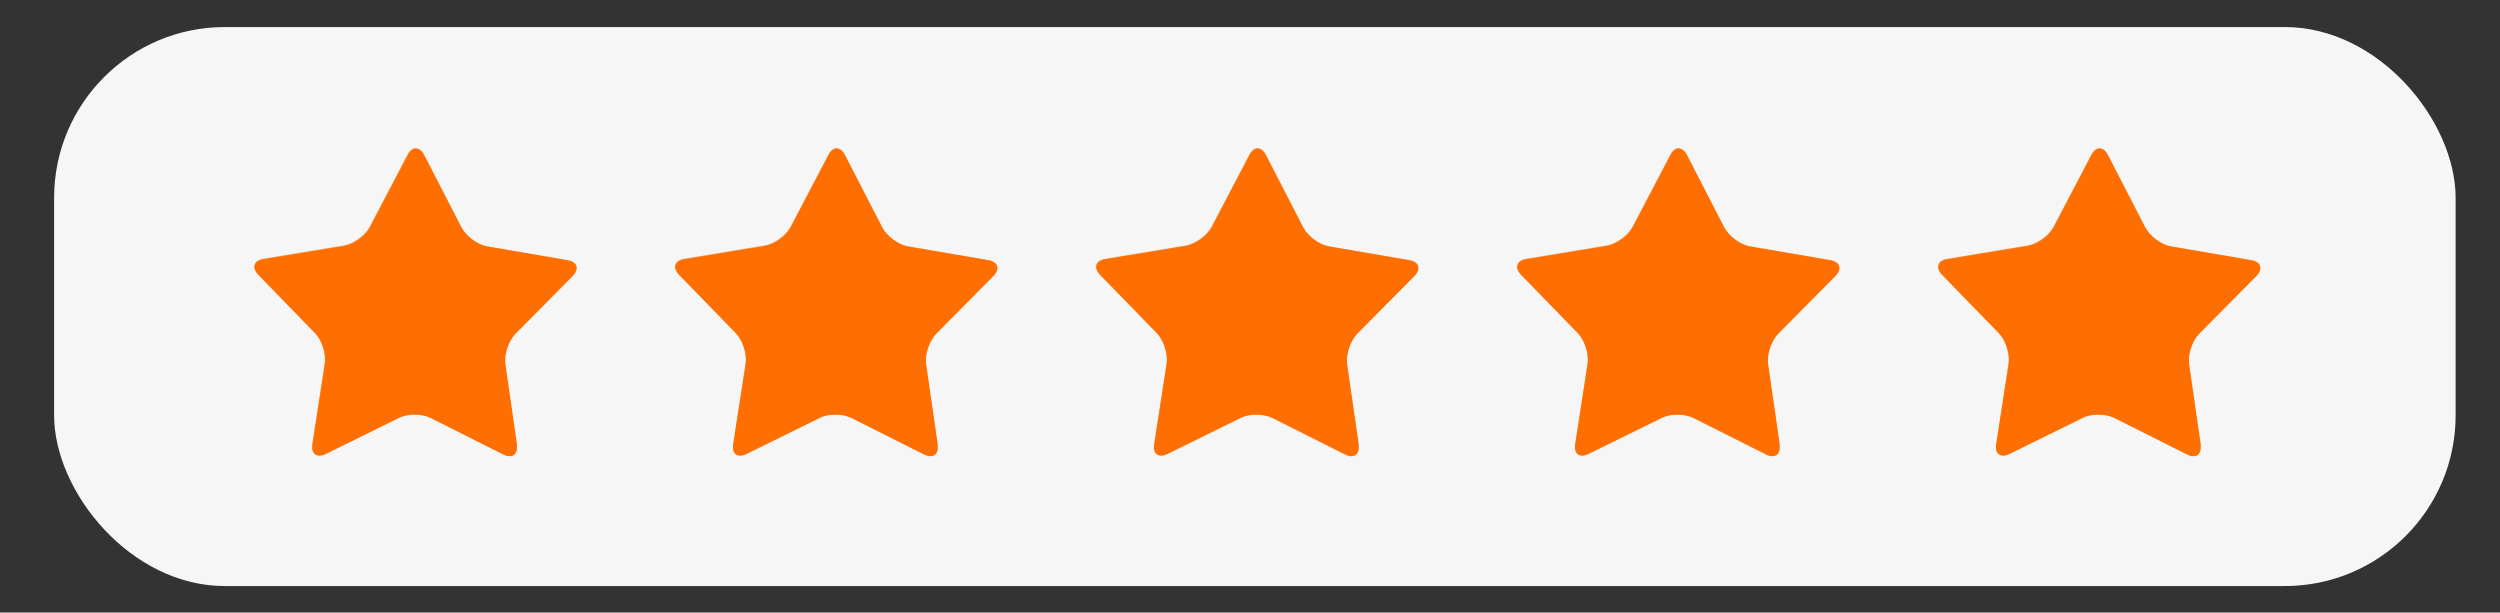
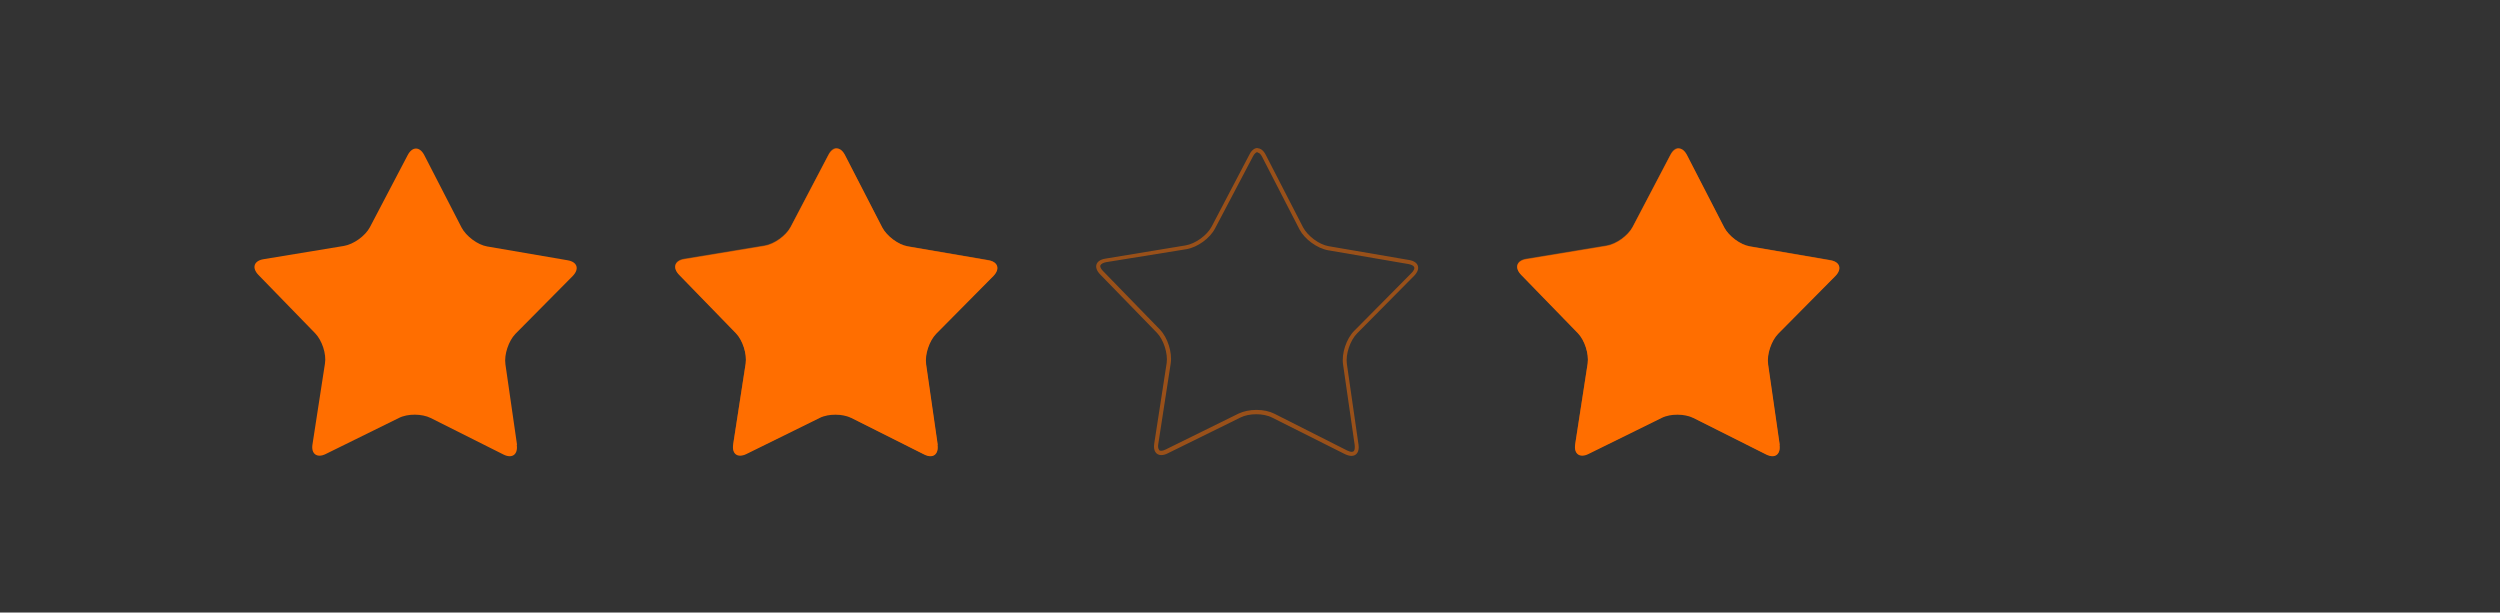
<svg xmlns="http://www.w3.org/2000/svg" viewBox="0 0 92.4 22.64">
  <rect x="0" y="0" width="92.4" height="22.64" fill="#333333" stroke="none" />
  <defs>
    <style> .cls-1 { fill: #f6f6f6; } .cls-2 { isolation: isolate; } .cls-3 { mix-blend-mode: multiply; opacity: .5; } .cls-3, .cls-4 { fill: #ff6e00; } </style>
  </defs>
  <g class="cls-2">
    <g id="Layer_1" data-name="Layer 1">
-       <rect class="cls-1" x="2" y="1" width="88.76" height="20.66" rx="6.31" ry="6.31" />
      <g>
        <path class="cls-4" d="m19.1,16.44c.05.36-.17.52-.49.36l-2.69-1.35c-.32-.16-.85-.17-1.18,0l-2.7,1.33c-.32.16-.55,0-.49-.36l.46-2.98c.06-.36-.11-.86-.36-1.12l-2.1-2.16c-.25-.26-.17-.52.19-.58l2.97-.49c.36-.06.79-.37.96-.69l1.4-2.67c.17-.32.44-.32.61,0l1.38,2.68c.17.32.59.64.95.7l2.97.51c.36.06.44.32.19.58l-2.12,2.14c-.25.26-.42.76-.37,1.12l.43,2.98Z" />
-         <path class="cls-3" d="m15.36,5.64c.06,0,.12.06.17.16l1.38,2.68c.19.36.65.7,1.06.77l2.97.51c.11.02.19.06.21.12.02.05-.02.13-.1.21l-2.12,2.14c-.29.29-.47.84-.41,1.24l.43,2.98c.01.1,0,.18-.03.22,0,0-.03.03-.08.03-.05,0-.1-.02-.17-.05l-2.69-1.36c-.18-.09-.41-.14-.66-.14s-.47.05-.65.13l-2.7,1.33c-.06.03-.12.05-.17.05-.06,0-.08-.02-.08-.03-.03-.04-.05-.12-.03-.22l.46-2.98c.06-.4-.11-.95-.4-1.25l-2.1-2.16c-.08-.08-.12-.16-.1-.21.02-.05.1-.1.21-.12l2.97-.48c.4-.07.87-.4,1.06-.77l1.4-2.66c.05-.1.12-.16.17-.16m0-.15c-.11,0-.22.08-.3.24l-1.4,2.67c-.17.32-.6.63-.96.69l-2.97.49c-.36.06-.44.32-.19.58l2.1,2.16c.25.26.41.77.36,1.12l-.46,2.98c-.04.26.07.42.26.42.07,0,.15-.02.23-.06l2.7-1.33c.16-.08.37-.12.58-.12s.43.04.6.13l2.69,1.35c.09.04.17.06.23.06.19,0,.3-.16.26-.42l-.43-2.98c-.05-.36.11-.86.37-1.12l2.12-2.14c.25-.26.17-.52-.19-.58l-2.97-.51c-.36-.06-.78-.38-.95-.7l-1.38-2.68c-.08-.16-.19-.24-.3-.24h0Z" />
      </g>
      <g>
        <path class="cls-4" d="m34.65,16.44c.05.36-.17.52-.49.36l-2.69-1.35c-.32-.16-.85-.17-1.18,0l-2.7,1.33c-.33.16-.55,0-.49-.36l.46-2.98c.05-.36-.11-.86-.36-1.12l-2.1-2.16c-.25-.26-.17-.52.19-.58l2.97-.49c.36-.06.79-.37.96-.69l1.4-2.67c.17-.32.44-.32.61,0l1.38,2.68c.17.32.59.64.95.7l2.97.51c.36.06.44.32.19.58l-2.12,2.14c-.25.26-.42.76-.37,1.12l.43,2.98Z" />
        <path class="cls-3" d="m30.92,5.64c.06,0,.12.06.17.16l1.38,2.68c.19.36.65.7,1.06.77l2.97.51c.11.02.19.06.21.12.02.05-.02.13-.1.21l-2.12,2.14c-.29.29-.47.84-.41,1.24l.43,2.98c.01.1,0,.18-.03.22,0,0-.03.03-.08.03-.05,0-.1-.02-.17-.05l-2.69-1.36c-.18-.09-.41-.14-.66-.14s-.47.05-.65.13l-2.7,1.33c-.06.03-.12.05-.17.05-.06,0-.08-.02-.08-.03-.03-.04-.05-.12-.03-.22l.46-2.98c.06-.4-.11-.95-.4-1.25l-2.1-2.16c-.08-.08-.12-.16-.1-.21.02-.05.1-.1.21-.12l2.97-.48c.4-.07.87-.4,1.06-.77l1.4-2.66c.05-.1.12-.16.17-.16m0-.15c-.11,0-.22.08-.3.24l-1.4,2.67c-.17.32-.6.63-.96.69l-2.97.49c-.36.06-.44.32-.19.58l2.1,2.16c.25.26.41.77.36,1.12l-.46,2.98c-.04.26.07.42.26.42.07,0,.15-.02.23-.06l2.7-1.33c.16-.08.37-.12.58-.12s.43.04.6.13l2.69,1.35c.09.04.16.06.23.06.19,0,.3-.16.26-.42l-.43-2.98c-.05-.36.11-.86.37-1.12l2.12-2.14c.25-.26.17-.52-.19-.58l-2.97-.51c-.36-.06-.78-.38-.95-.7l-1.38-2.68c-.08-.16-.19-.24-.3-.24h0Z" />
      </g>
      <g>
-         <path class="cls-4" d="m50.21,16.44c.05.36-.17.52-.49.36l-2.69-1.35c-.32-.16-.85-.17-1.18,0l-2.7,1.33c-.33.16-.55,0-.49-.36l.46-2.98c.05-.36-.11-.86-.36-1.12l-2.1-2.16c-.25-.26-.17-.52.19-.58l2.97-.49c.36-.06.79-.37.96-.69l1.4-2.67c.17-.32.44-.32.61,0l1.38,2.68c.17.32.59.64.95.7l2.97.51c.36.06.44.32.19.58l-2.12,2.14c-.25.26-.42.76-.37,1.12l.43,2.98Z" />
        <path class="cls-3" d="m46.48,5.64c.06,0,.12.06.17.16l1.38,2.68c.19.36.65.7,1.06.77l2.97.51c.11.02.19.06.21.12.02.05-.02.13-.1.21l-2.12,2.14c-.29.29-.47.84-.41,1.24l.43,2.98c.01.1,0,.18-.03.22,0,0-.03.03-.08.03-.05,0-.1-.02-.17-.05l-2.69-1.36c-.18-.09-.41-.14-.66-.14s-.47.05-.65.13l-2.7,1.33c-.06.03-.12.05-.17.05-.06,0-.08-.02-.08-.03-.03-.04-.05-.12-.03-.22l.46-2.98c.06-.4-.11-.95-.4-1.25l-2.1-2.16c-.08-.08-.12-.16-.1-.21.02-.05.1-.1.21-.12l2.97-.48c.41-.07.87-.4,1.06-.77l1.4-2.66c.05-.1.12-.16.17-.16m0-.15c-.11,0-.22.08-.3.24l-1.4,2.67c-.17.32-.6.63-.96.69l-2.97.49c-.36.06-.44.32-.19.58l2.1,2.16c.25.26.41.77.36,1.12l-.46,2.98c-.04.26.07.42.26.42.07,0,.15-.02.23-.06l2.7-1.33c.16-.08.37-.12.58-.12s.43.04.6.13l2.69,1.35c.09.04.17.06.23.06.19,0,.3-.16.26-.42l-.43-2.98c-.05-.36.12-.86.37-1.12l2.12-2.14c.25-.26.17-.52-.19-.58l-2.97-.51c-.36-.06-.78-.38-.95-.7l-1.38-2.68c-.08-.16-.19-.24-.3-.24h0Z" />
      </g>
      <g>
        <path class="cls-4" d="m65.77,16.44c.05.36-.17.52-.49.36l-2.69-1.35c-.32-.16-.85-.17-1.18,0l-2.7,1.33c-.32.16-.55,0-.49-.36l.46-2.98c.05-.36-.11-.86-.36-1.12l-2.1-2.16c-.25-.26-.17-.52.19-.58l2.97-.49c.36-.06.79-.37.96-.69l1.4-2.67c.17-.32.44-.32.61,0l1.38,2.68c.17.32.59.64.95.7l2.97.51c.36.06.44.32.19.58l-2.12,2.14c-.25.26-.42.76-.37,1.12l.43,2.98Z" />
        <path class="cls-3" d="m62.04,5.64c.06,0,.12.06.17.16l1.38,2.68c.19.36.65.7,1.06.77l2.97.51c.11.02.19.06.21.12.02.05-.02.13-.1.21l-2.12,2.14c-.29.29-.47.84-.41,1.24l.43,2.98c.01.1,0,.18-.03.22,0,0-.03.03-.08.03-.05,0-.1-.02-.17-.05l-2.69-1.36c-.18-.09-.41-.14-.66-.14s-.47.05-.65.13l-2.7,1.33c-.06.03-.12.05-.17.05-.06,0-.08-.02-.08-.03-.03-.04-.05-.12-.03-.22l.46-2.98c.06-.4-.11-.95-.4-1.25l-2.1-2.16c-.08-.08-.12-.16-.1-.21.02-.05.1-.1.21-.12l2.97-.48c.41-.07.87-.4,1.06-.77l1.4-2.66c.05-.1.12-.16.17-.16m0-.15c-.11,0-.22.08-.3.24l-1.4,2.67c-.17.32-.6.63-.96.69l-2.97.49c-.36.06-.44.32-.19.58l2.1,2.16c.25.26.41.77.36,1.12l-.46,2.98c-.04.26.07.42.26.42.07,0,.15-.02.23-.06l2.7-1.33c.16-.08.37-.12.58-.12s.43.04.6.13l2.69,1.35c.09.04.16.06.23.06.19,0,.3-.16.26-.42l-.43-2.98c-.05-.36.11-.86.37-1.12l2.12-2.14c.25-.26.17-.52-.19-.58l-2.97-.51c-.36-.06-.78-.38-.95-.7l-1.38-2.68c-.08-.16-.19-.24-.3-.24h0Z" />
      </g>
      <g>
-         <path class="cls-4" d="m81.33,16.44c.05.36-.17.52-.49.36l-2.69-1.35c-.32-.16-.85-.17-1.18,0l-2.7,1.33c-.32.16-.55,0-.49-.36l.46-2.98c.05-.36-.11-.86-.36-1.12l-2.1-2.16c-.25-.26-.17-.52.19-.58l2.97-.49c.36-.06.79-.37.96-.69l1.4-2.67c.17-.32.44-.32.61,0l1.38,2.68c.17.32.59.64.95.7l2.97.51c.36.06.44.32.19.58l-2.12,2.14c-.26.26-.42.76-.37,1.12l.43,2.98Z" />
-         <path class="cls-3" d="m77.6,5.64c.06,0,.12.06.17.16l1.38,2.68c.19.36.65.7,1.06.77l2.97.51c.11.02.19.06.21.12s-.02.13-.1.21l-2.12,2.14c-.29.29-.47.84-.41,1.24l.43,2.98c.01.1,0,.18-.03.22,0,0-.03.03-.08.03-.05,0-.1-.02-.17-.05l-2.69-1.36c-.18-.09-.41-.14-.66-.14s-.47.05-.65.13l-2.7,1.33c-.06.03-.12.05-.17.05-.06,0-.08-.02-.08-.03-.03-.04-.05-.12-.03-.22l.46-2.98c.06-.4-.11-.95-.4-1.25l-2.1-2.16c-.08-.08-.12-.16-.1-.21.02-.05.1-.1.21-.12l2.97-.48c.41-.07.87-.4,1.06-.77l1.4-2.66c.05-.1.12-.16.17-.16m0-.15c-.11,0-.22.08-.3.24l-1.4,2.67c-.17.32-.6.63-.96.69l-2.97.49c-.36.06-.44.32-.19.58l2.1,2.16c.25.26.41.77.36,1.12l-.46,2.98c-.04.26.07.42.26.42.07,0,.15-.02.23-.06l2.7-1.33c.16-.08.37-.12.58-.12s.43.04.6.13l2.69,1.35c.09.04.16.06.23.06.19,0,.3-.16.26-.42l-.43-2.98c-.05-.36.11-.86.37-1.12l2.12-2.14c.25-.26.17-.52-.19-.58l-2.97-.51c-.36-.06-.78-.38-.95-.7l-1.38-2.68c-.08-.16-.19-.24-.3-.24h0Z" />
-       </g>
+         </g>
    </g>
  </g>
</svg>